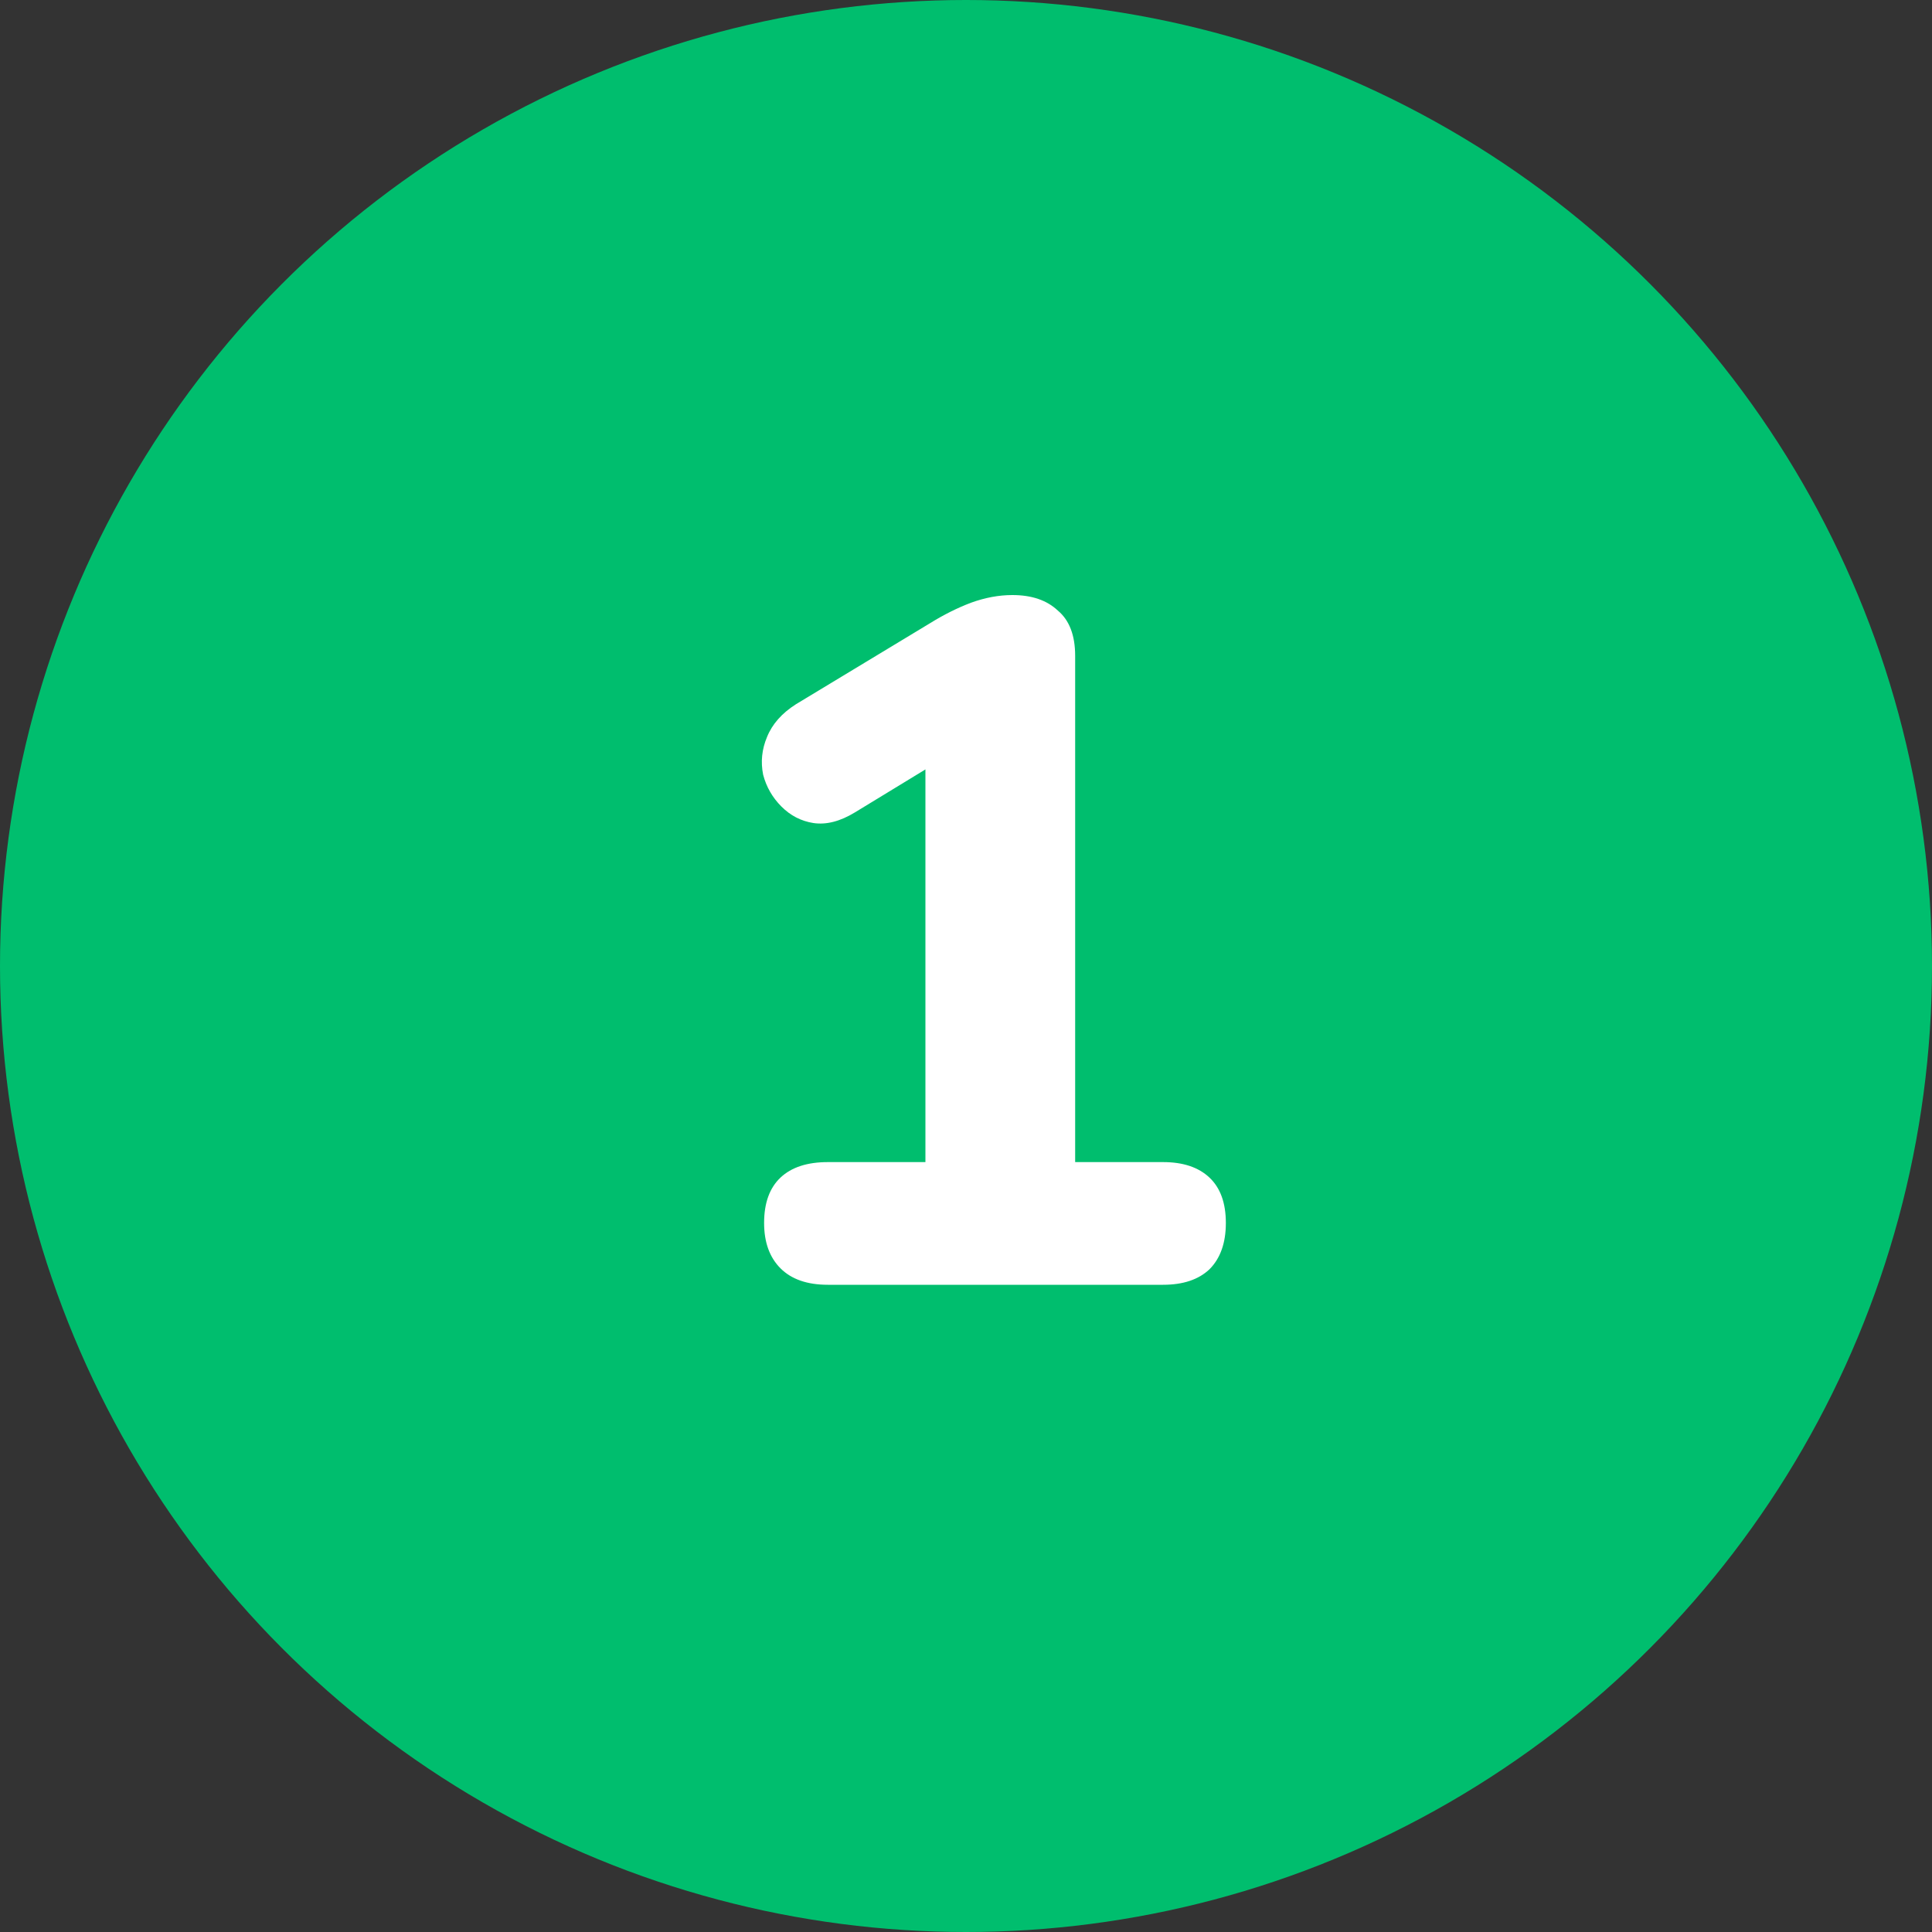
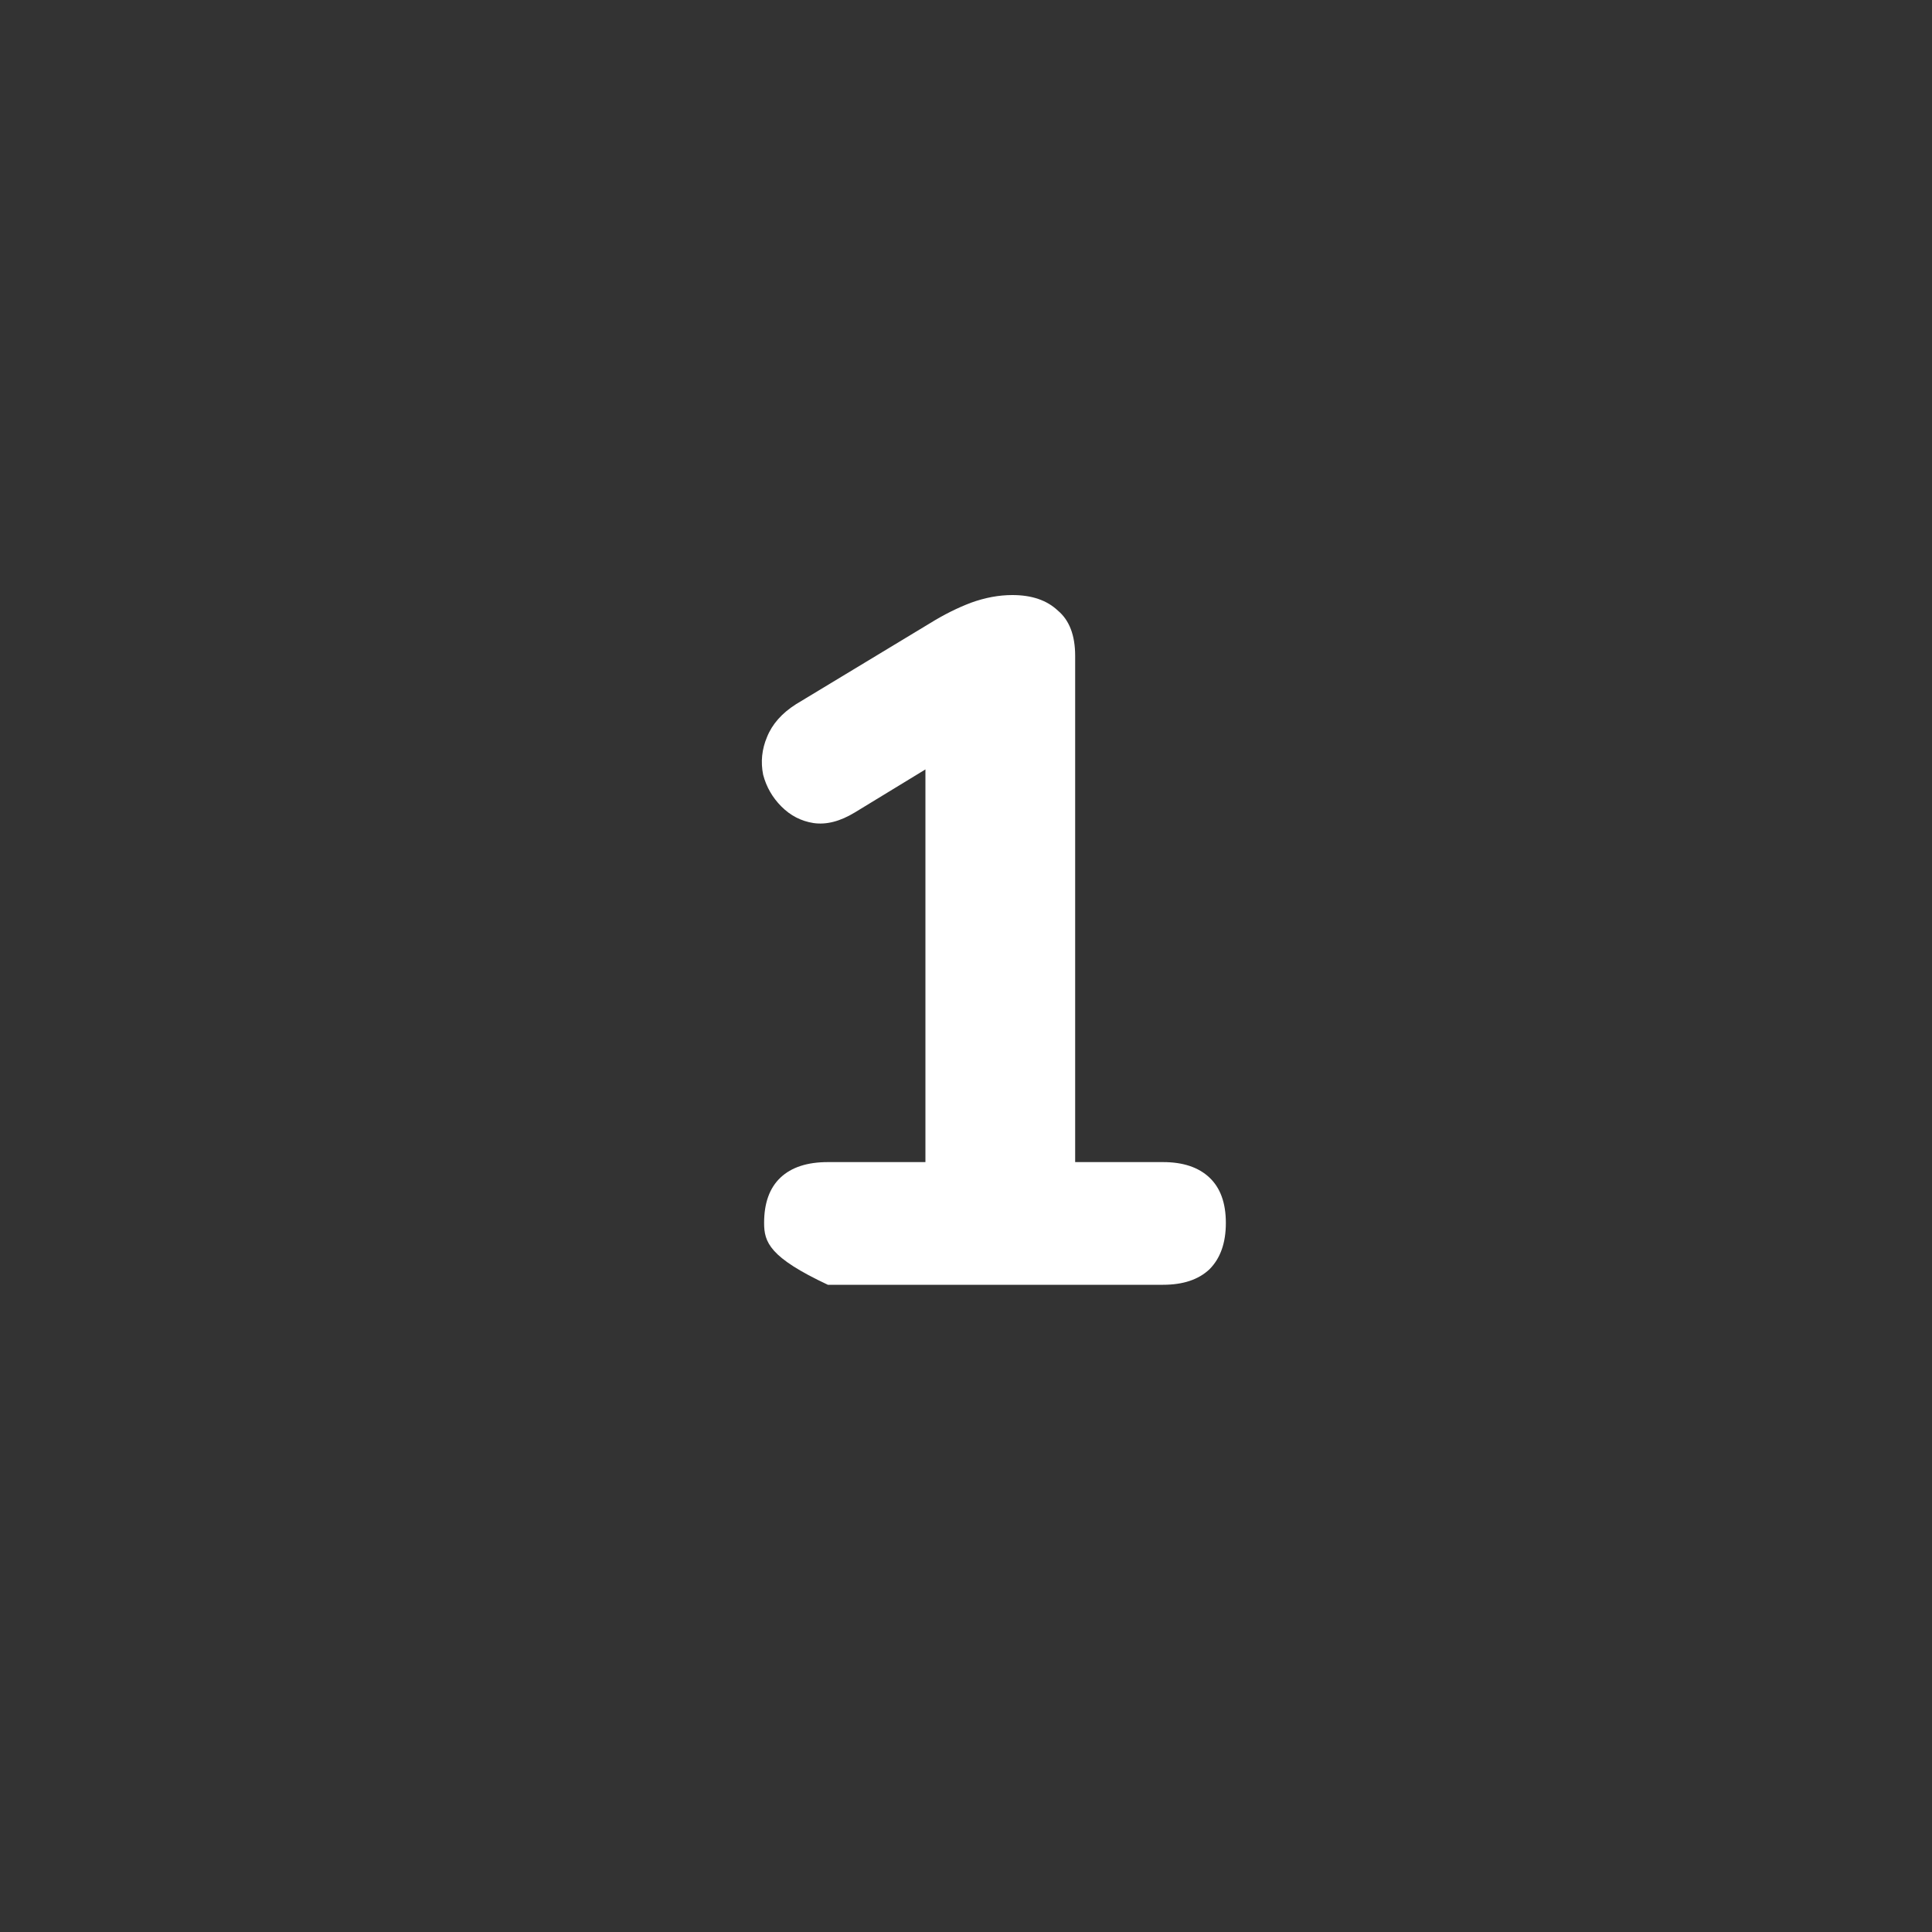
<svg xmlns="http://www.w3.org/2000/svg" width="200" height="200" viewBox="0 0 200 200" fill="none">
  <rect x="0" y="0" width="200" height="200" fill="#333333" stroke="none" />
-   <circle cx="100" cy="100" r="100" fill="#00BE6E" />
-   <path d="M85.7 133C83.567 133 81.933 132.433 80.8 131.3C79.667 130.167 79.1 128.6 79.1 126.6C79.1 124.533 79.667 122.967 80.8 121.9C81.933 120.833 83.567 120.3 85.7 120.3H95.8V75.2H103.1L88.5 84.1C86.967 85.033 85.533 85.4 84.2 85.2C82.933 85 81.833 84.433 80.9 83.5C79.967 82.567 79.333 81.467 79 80.2C78.733 78.867 78.867 77.567 79.4 76.3C79.933 74.967 80.933 73.833 82.4 72.9L96.3 64.5C97.7 63.633 99.1 62.933 100.5 62.4C101.967 61.867 103.4 61.6 104.8 61.6C106.8 61.6 108.367 62.133 109.5 63.2C110.7 64.2 111.3 65.767 111.3 67.9V120.3H120.4C122.467 120.3 124.067 120.833 125.2 121.9C126.333 122.967 126.9 124.533 126.9 126.6C126.9 128.667 126.333 130.267 125.2 131.4C124.067 132.467 122.467 133 120.4 133H85.7Z" fill="white" />
+   <path d="M85.7 133C79.667 130.167 79.1 128.6 79.1 126.6C79.1 124.533 79.667 122.967 80.8 121.9C81.933 120.833 83.567 120.3 85.7 120.3H95.8V75.2H103.1L88.5 84.1C86.967 85.033 85.533 85.4 84.2 85.2C82.933 85 81.833 84.433 80.9 83.5C79.967 82.567 79.333 81.467 79 80.2C78.733 78.867 78.867 77.567 79.4 76.3C79.933 74.967 80.933 73.833 82.4 72.9L96.3 64.5C97.7 63.633 99.1 62.933 100.5 62.4C101.967 61.867 103.4 61.6 104.8 61.6C106.8 61.6 108.367 62.133 109.5 63.2C110.7 64.2 111.3 65.767 111.3 67.9V120.3H120.4C122.467 120.3 124.067 120.833 125.2 121.9C126.333 122.967 126.9 124.533 126.9 126.6C126.9 128.667 126.333 130.267 125.2 131.4C124.067 132.467 122.467 133 120.4 133H85.7Z" fill="white" />
</svg>